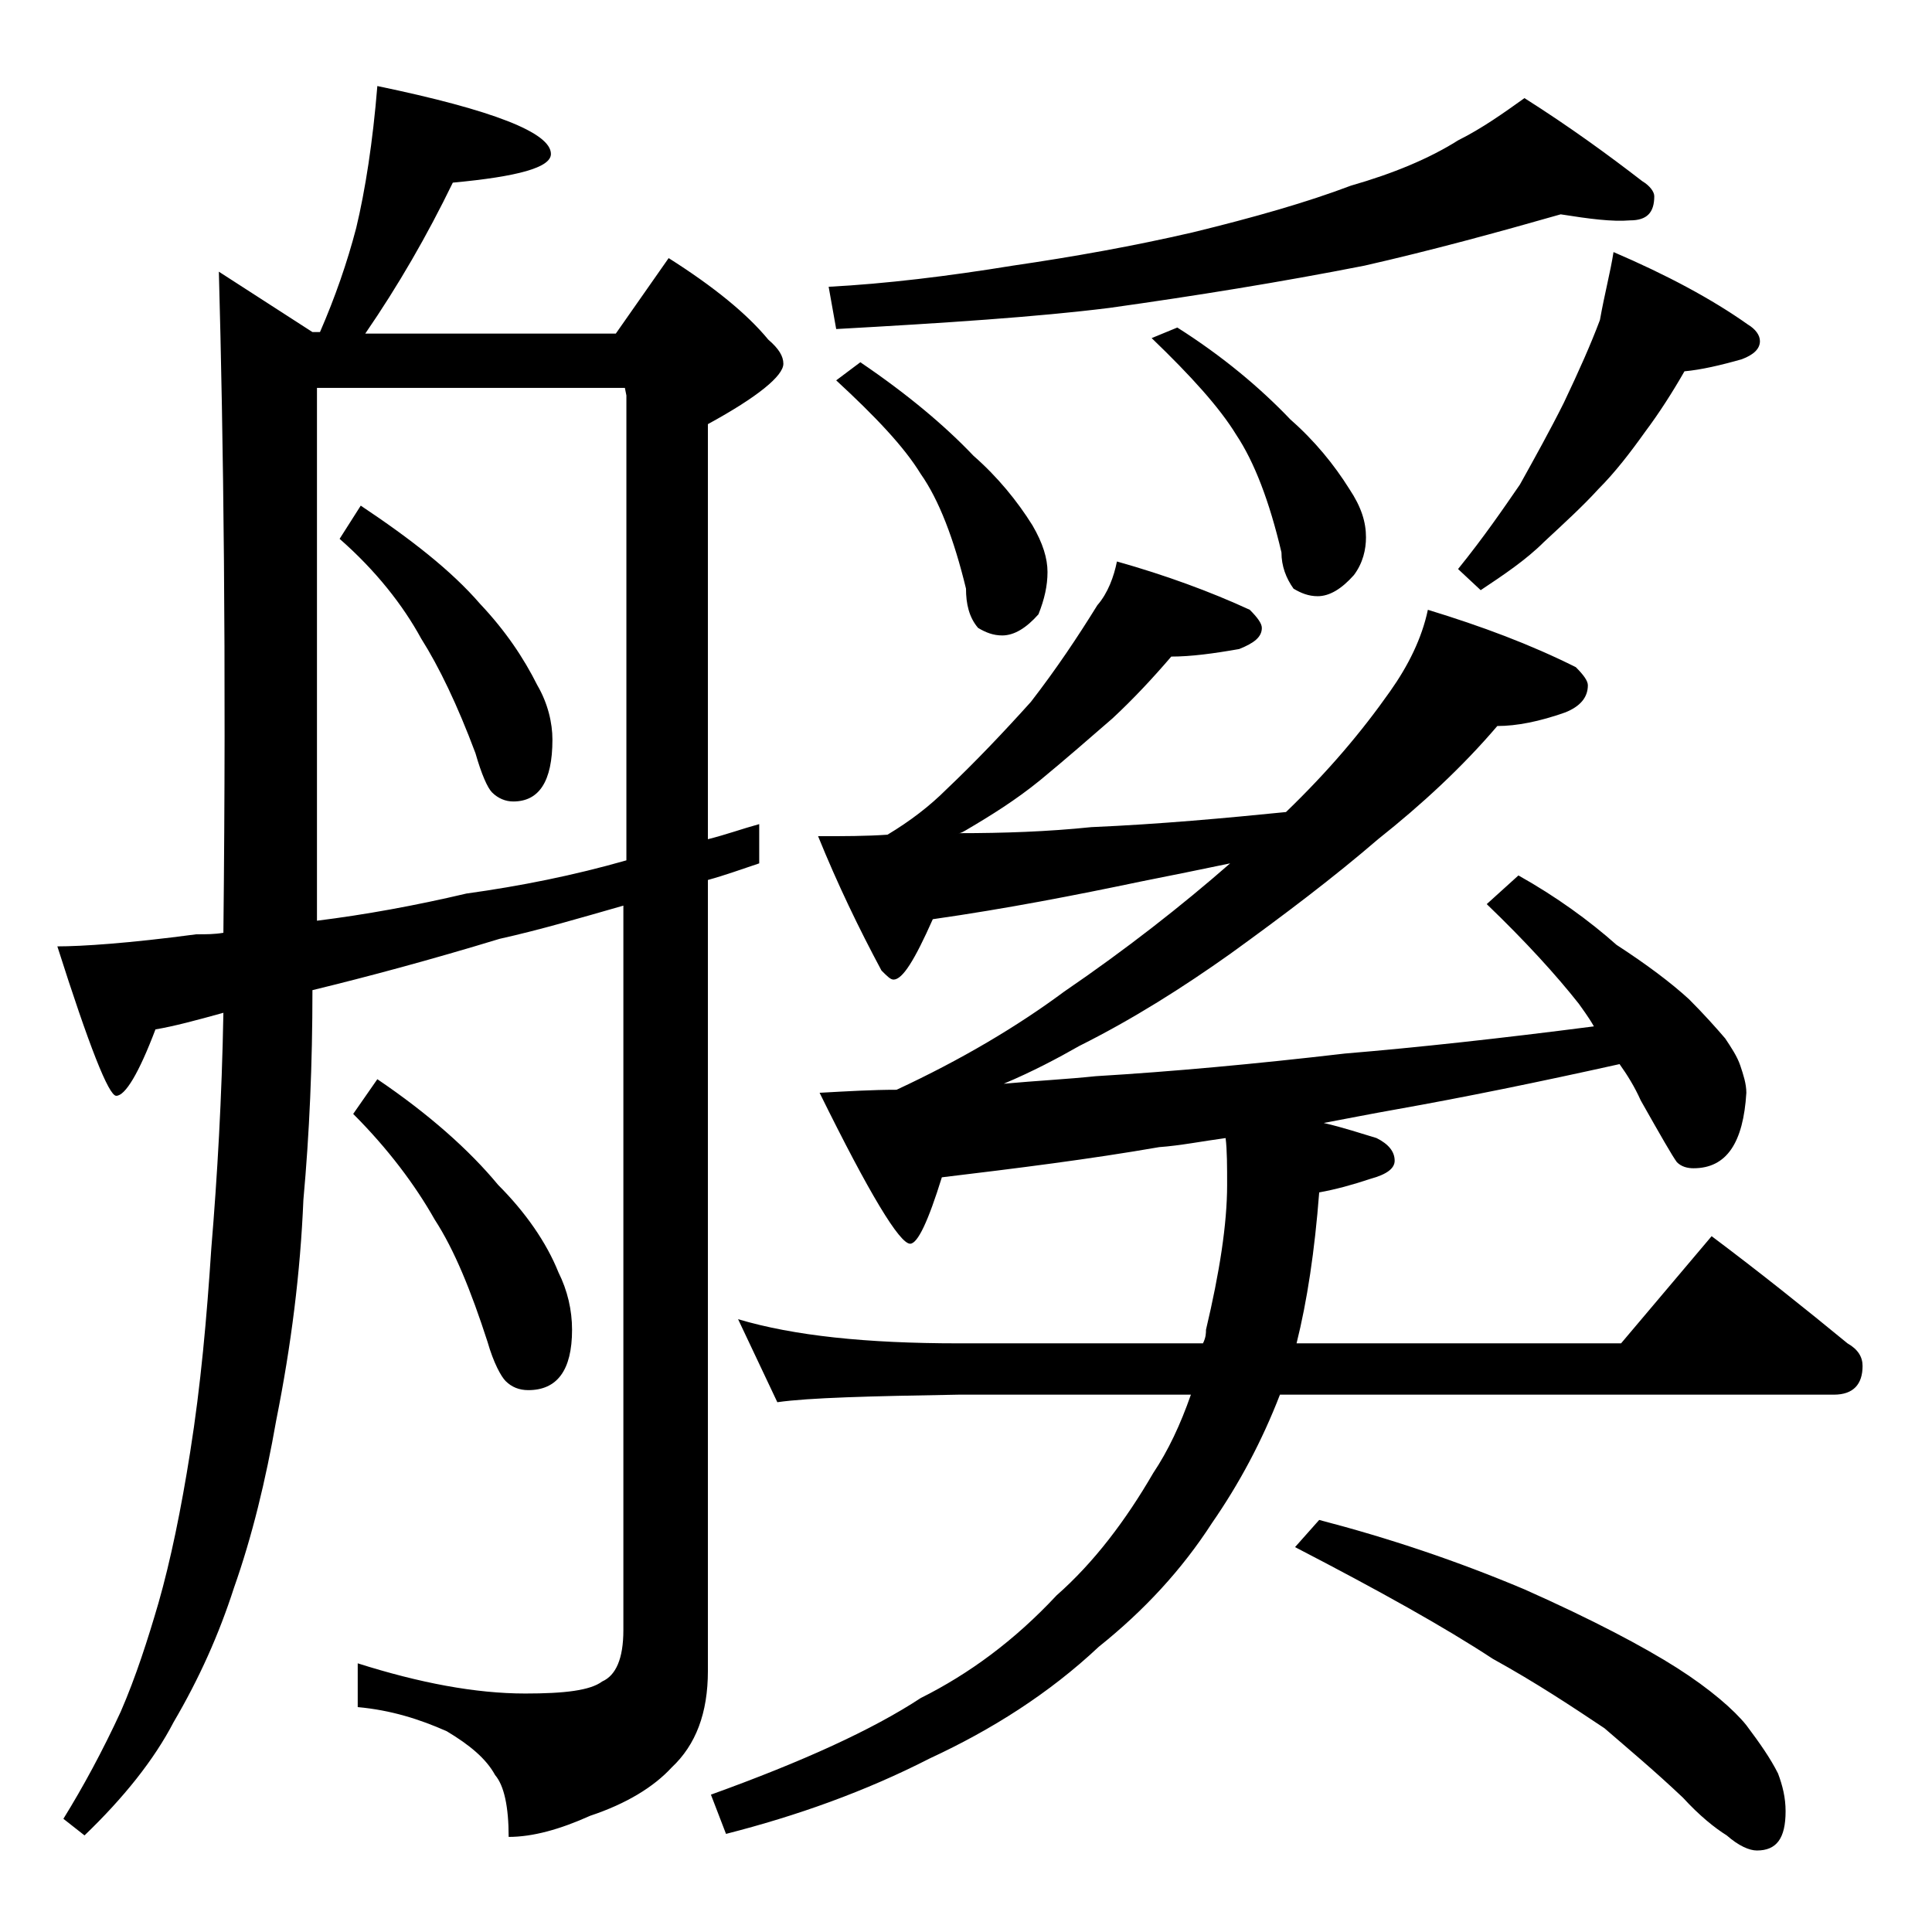
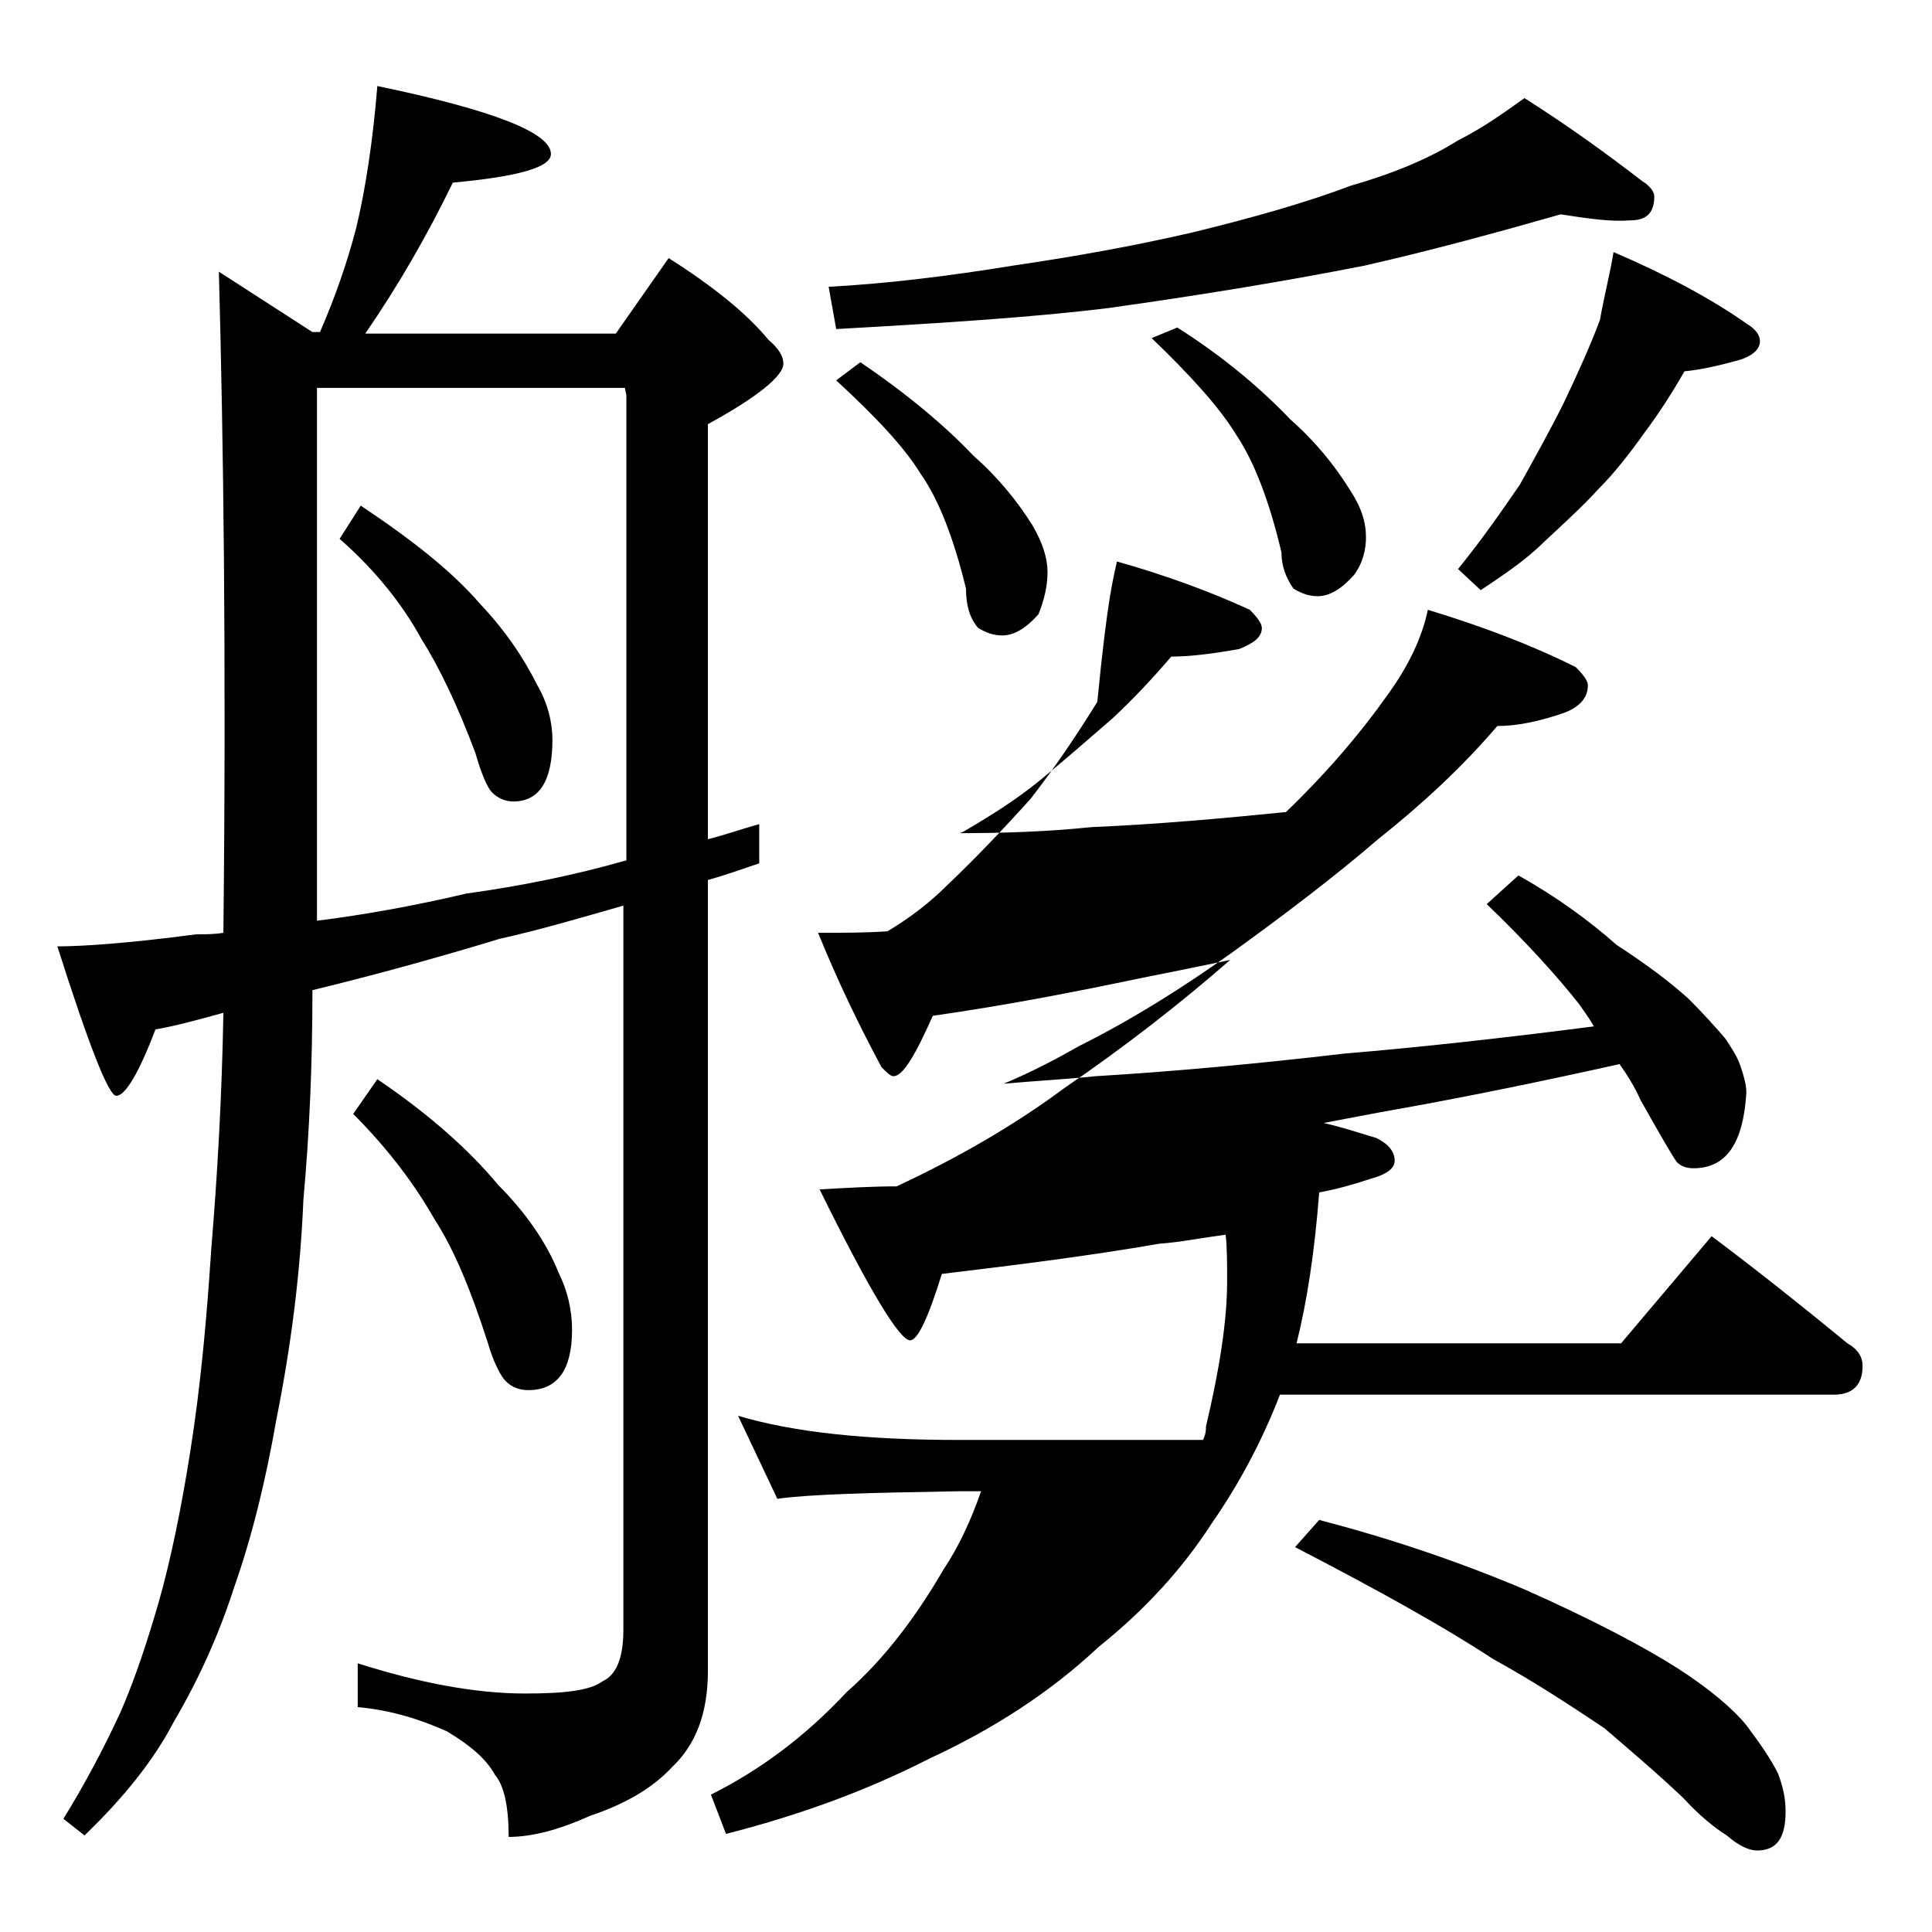
<svg xmlns="http://www.w3.org/2000/svg" version="1.1" id="Layer_1" x="0px" y="0px" viewBox="0 0 128 128" enable-background="new 0 0 128 128" xml:space="preserve">
-   <path d="M25,5.7c7.7,1.6,11.5,3.1,11.5,4.5c0,0.9-2.2,1.5-6.5,1.9c-1.7,3.5-3.6,6.8-5.8,10h16.6l3.5-5c3,1.9,5.2,3.7,6.6,5.4  c0.7,0.6,1,1.1,1,1.6c0,0.8-1.7,2.2-5,4v27.5c1.2-0.3,2.3-0.7,3.4-1v2.6c-1.2,0.4-2.3,0.8-3.4,1.1v52.4c0,2.8-0.8,4.9-2.4,6.4  c-1.2,1.3-3,2.4-5.4,3.2c-2,0.9-3.8,1.4-5.4,1.4c0-2-0.3-3.4-0.9-4.1c-0.6-1.1-1.7-2-3.2-2.9c-1.8-0.8-3.7-1.4-5.9-1.6v-2.9  c4.1,1.3,7.8,2,11.1,2c2.6,0,4.3-0.2,5.1-0.8c0.9-0.4,1.4-1.5,1.4-3.4V60c-2.8,0.8-5.5,1.6-8.2,2.2c-4.6,1.4-8.7,2.5-12.4,3.4  c0,4.9-0.2,9.5-0.6,13.9c-0.2,4.8-0.8,9.6-1.8,14.6c-0.7,4-1.6,7.7-2.8,11.1c-1,3.1-2.3,6-4,8.9c-1.3,2.5-3.3,5-5.9,7.5l-1.4-1.1  c1.3-2.1,2.6-4.5,3.8-7.1c1-2.3,1.8-4.8,2.5-7.2c0.8-2.8,1.5-6.2,2.1-10c0.7-4.4,1.1-8.9,1.4-13.5c0.4-4.8,0.7-10,0.8-15.6  c-1.8,0.5-3.3,0.9-4.5,1.1c-1.1,2.9-2,4.4-2.6,4.4c-0.5,0-1.8-3.3-3.9-9.9c1.6,0,4.7-0.2,9.2-0.8c0.7,0,1.2,0,1.8-0.1  C15,43.5,14.8,29,14.5,18l6.2,4h0.5c1-2.3,1.8-4.6,2.4-6.9C24.2,12.6,24.7,9.4,25,5.7z M21,61c3.2-0.4,6.5-1,9.9-1.8  C34.5,58.7,38,58,41.5,57V26.2l-0.1-0.5H21V61z M23.9,33.5c3.3,2.2,6,4.3,7.9,6.5c1.7,1.8,2.9,3.6,3.8,5.4c0.7,1.2,1,2.5,1,3.6  c0,2.8-0.9,4.1-2.6,4.1c-0.5,0-1-0.2-1.4-0.6c-0.3-0.3-0.7-1.2-1.1-2.6c-1.2-3.2-2.4-5.7-3.6-7.6c-1.2-2.2-3-4.5-5.4-6.6L23.9,33.5z   M25,71.5c3.4,2.3,6.1,4.7,8,7c1.8,1.8,3.2,3.8,4,5.8c0.6,1.2,0.9,2.5,0.9,3.8c0,2.7-1,4-2.9,4c-0.6,0-1.1-0.2-1.5-0.6  c-0.3-0.3-0.8-1.2-1.2-2.6c-1.1-3.4-2.2-6.1-3.5-8.1c-1.3-2.3-3.1-4.7-5.4-7L25,71.5z M74,37.2c3.2,0.9,6.2,2,8.8,3.2  c0.5,0.5,0.8,0.9,0.8,1.2c0,0.6-0.5,1-1.5,1.4c-1.7,0.3-3.2,0.5-4.5,0.5c-1.2,1.4-2.5,2.8-3.9,4.1c-1.5,1.3-3.1,2.7-4.8,4.1  C67.3,53,65.7,54,64,55c-0.2,0.1-0.3,0.2-0.5,0.2c3,0,5.9-0.1,8.8-0.4c4.6-0.2,8.9-0.6,12.9-1c2.8-2.7,5-5.3,6.9-8  c1.2-1.7,2.1-3.5,2.5-5.4c3.6,1.1,6.8,2.3,9.8,3.8c0.5,0.5,0.8,0.9,0.8,1.2c0,0.8-0.5,1.4-1.5,1.8c-1.7,0.6-3.2,0.9-4.5,0.9  c-2.3,2.7-5,5.2-7.9,7.5c-2.9,2.5-6.2,5-9.8,7.6c-3.1,2.2-6.4,4.3-10,6.1c-1.4,0.8-3.1,1.7-5,2.5c2.2-0.2,4.2-0.3,6.1-0.5  c5-0.3,10.5-0.8,16.5-1.5c4.8-0.4,10.3-1,16.5-1.8c-0.4-0.7-0.8-1.2-1-1.5c-1.5-1.9-3.5-4.1-6.1-6.6l2.1-1.9c2.5,1.4,4.7,3,6.5,4.6  c2,1.3,3.6,2.5,4.8,3.6c1,1,1.8,1.9,2.4,2.6c0.4,0.6,0.8,1.2,1,1.8c0.2,0.6,0.4,1.2,0.4,1.8c-0.2,3.3-1.3,5-3.5,5  c-0.4,0-0.8-0.1-1.1-0.4c-0.3-0.4-1.1-1.8-2.4-4.1c-0.4-0.9-0.9-1.7-1.4-2.4c-5.4,1.2-10.3,2.2-14.8,3c-1.7,0.3-3.2,0.6-4.8,0.9  c1.3,0.3,2.5,0.7,3.5,1c0.8,0.4,1.2,0.9,1.2,1.5c0,0.5-0.5,0.9-1.6,1.2c-1.2,0.4-2.3,0.7-3.4,0.9c-0.3,3.9-0.8,7.2-1.5,10h21.5  l6-7.1c3.2,2.4,6.2,4.8,9,7.1c0.7,0.4,1,0.9,1,1.5c0,1.2-0.6,1.9-1.9,1.9H84.8c-1.2,3.1-2.7,5.9-4.5,8.5c-2,3.1-4.5,5.8-7.5,8.2  c-3.3,3.1-7.1,5.5-11.2,7.4c-4.3,2.2-8.8,3.8-13.5,5l-1-2.6c6.1-2.2,10.7-4.3,13.9-6.4c3.2-1.6,6.2-3.8,9-6.8c2.5-2.2,4.6-5,6.4-8.1  c1-1.5,1.8-3.2,2.5-5.2H63.5c-5.9,0.1-9.9,0.2-12,0.5l-2.6-5.5c3.7,1.1,8.5,1.6,14.6,1.6h16.2c0.2-0.4,0.2-0.7,0.2-0.9  c0.9-3.8,1.4-7,1.4-9.6c0-1.2,0-2.3-0.1-3.1c-1.5,0.2-3,0.5-4.4,0.6c-4.6,0.8-9.4,1.4-14.4,2c-0.9,2.9-1.6,4.4-2.1,4.4  c-0.7,0-2.7-3.3-6-10c1.8-0.1,3.5-0.2,5.1-0.2c4.3-2,8-4.2,11.1-6.5c4.1-2.8,7.8-5.7,11-8.5c-1.9,0.4-3.9,0.8-5.9,1.2  c-4.3,0.9-8.9,1.8-13.8,2.5c-1.2,2.7-2,4-2.6,4c-0.2,0-0.4-0.2-0.8-0.6c-1.5-2.8-2.9-5.7-4.2-8.9c1.7,0,3.2,0,4.6-0.1  c1.5-0.9,2.8-1.9,3.9-3c1.9-1.8,3.8-3.8,5.6-5.8c1.7-2.2,3.1-4.3,4.4-6.4C73.4,39.3,73.8,38.2,74,37.2z M103.4,14.2  c-4.2,1.2-8.6,2.4-13,3.4c-5.6,1.1-11.2,2-16.9,2.8c-4.8,0.6-10.9,1-18.1,1.4L54.9,19c3.8-0.2,7.9-0.7,12.2-1.4  c4.1-0.6,8-1.3,11.9-2.2c4.1-1,7.6-2,10.5-3.1c2.8-0.8,5.2-1.8,7.1-3c1.6-0.8,3-1.8,4.4-2.8c3,1.9,5.6,3.8,7.8,5.5  c0.5,0.3,0.8,0.7,0.8,1c0,1.1-0.5,1.6-1.6,1.6C106.8,14.7,105.3,14.5,103.4,14.2z M57,24c3.1,2.1,5.6,4.2,7.5,6.2  c1.6,1.4,2.9,3,3.9,4.6c0.7,1.2,1,2.2,1,3.1c0,0.9-0.2,1.8-0.6,2.8c-0.8,0.9-1.6,1.4-2.4,1.4c-0.6,0-1.1-0.2-1.6-0.5  C64.2,40.9,64,40,64,39c-0.8-3.3-1.8-5.9-3-7.6c-1.1-1.8-3-3.8-5.6-6.2L57,24z M78,21.7c3,1.9,5.5,4,7.5,6.1c1.6,1.4,2.9,3,3.9,4.6  c0.8,1.2,1.1,2.2,1.1,3.2c0,0.8-0.2,1.7-0.8,2.5c-0.8,0.9-1.6,1.4-2.4,1.4c-0.6,0-1.1-0.2-1.6-0.5c-0.5-0.7-0.8-1.5-0.8-2.4  c-0.8-3.4-1.8-6-3-7.8c-1.1-1.8-3-3.9-5.6-6.4L78,21.7z M87.4,100.7c4.6,1.2,9.1,2.7,13.6,4.6c4.5,2,7.9,3.8,10.1,5.2  s3.8,2.8,4.6,3.8c0.9,1.2,1.6,2.2,2.1,3.2c0.3,0.8,0.5,1.6,0.5,2.5c0,1.8-0.6,2.6-1.9,2.6c-0.5,0-1.2-0.3-2-1  c-0.8-0.5-1.8-1.3-2.9-2.5c-1.9-1.8-3.7-3.3-5.2-4.6c-2.1-1.4-4.5-3-7.4-4.6c-3.2-2.1-7.5-4.5-13.1-7.4L87.4,100.7z M106.9,16.7  c3.5,1.5,6.5,3.1,8.9,4.8c0.5,0.3,0.8,0.7,0.8,1.1c0,0.5-0.4,0.9-1.2,1.2c-1.4,0.4-2.7,0.7-3.8,0.8c-0.8,1.4-1.7,2.8-2.6,4  c-1,1.4-2,2.7-3.1,3.8c-1,1.1-2.2,2.2-3.6,3.5c-1.2,1.2-2.7,2.2-4.2,3.2l-1.5-1.4c1.7-2.1,3-4,4.1-5.6c1-1.8,2-3.6,2.9-5.4  c1-2.1,1.8-3.9,2.4-5.5C106.3,19.5,106.7,18,106.9,16.7z" />
+   <path d="M25,5.7c7.7,1.6,11.5,3.1,11.5,4.5c0,0.9-2.2,1.5-6.5,1.9c-1.7,3.5-3.6,6.8-5.8,10h16.6l3.5-5c3,1.9,5.2,3.7,6.6,5.4  c0.7,0.6,1,1.1,1,1.6c0,0.8-1.7,2.2-5,4v27.5c1.2-0.3,2.3-0.7,3.4-1v2.6c-1.2,0.4-2.3,0.8-3.4,1.1v52.4c0,2.8-0.8,4.9-2.4,6.4  c-1.2,1.3-3,2.4-5.4,3.2c-2,0.9-3.8,1.4-5.4,1.4c0-2-0.3-3.4-0.9-4.1c-0.6-1.1-1.7-2-3.2-2.9c-1.8-0.8-3.7-1.4-5.9-1.6v-2.9  c4.1,1.3,7.8,2,11.1,2c2.6,0,4.3-0.2,5.1-0.8c0.9-0.4,1.4-1.5,1.4-3.4V60c-2.8,0.8-5.5,1.6-8.2,2.2c-4.6,1.4-8.7,2.5-12.4,3.4  c0,4.9-0.2,9.5-0.6,13.9c-0.2,4.8-0.8,9.6-1.8,14.6c-0.7,4-1.6,7.7-2.8,11.1c-1,3.1-2.3,6-4,8.9c-1.3,2.5-3.3,5-5.9,7.5l-1.4-1.1  c1.3-2.1,2.6-4.5,3.8-7.1c1-2.3,1.8-4.8,2.5-7.2c0.8-2.8,1.5-6.2,2.1-10c0.7-4.4,1.1-8.9,1.4-13.5c0.4-4.8,0.7-10,0.8-15.6  c-1.8,0.5-3.3,0.9-4.5,1.1c-1.1,2.9-2,4.4-2.6,4.4c-0.5,0-1.8-3.3-3.9-9.9c1.6,0,4.7-0.2,9.2-0.8c0.7,0,1.2,0,1.8-0.1  C15,43.5,14.8,29,14.5,18l6.2,4h0.5c1-2.3,1.8-4.6,2.4-6.9C24.2,12.6,24.7,9.4,25,5.7z M21,61c3.2-0.4,6.5-1,9.9-1.8  C34.5,58.7,38,58,41.5,57V26.2l-0.1-0.5H21V61z M23.9,33.5c3.3,2.2,6,4.3,7.9,6.5c1.7,1.8,2.9,3.6,3.8,5.4c0.7,1.2,1,2.5,1,3.6  c0,2.8-0.9,4.1-2.6,4.1c-0.5,0-1-0.2-1.4-0.6c-0.3-0.3-0.7-1.2-1.1-2.6c-1.2-3.2-2.4-5.7-3.6-7.6c-1.2-2.2-3-4.5-5.4-6.6L23.9,33.5z   M25,71.5c3.4,2.3,6.1,4.7,8,7c1.8,1.8,3.2,3.8,4,5.8c0.6,1.2,0.9,2.5,0.9,3.8c0,2.7-1,4-2.9,4c-0.6,0-1.1-0.2-1.5-0.6  c-0.3-0.3-0.8-1.2-1.2-2.6c-1.1-3.4-2.2-6.1-3.5-8.1c-1.3-2.3-3.1-4.7-5.4-7L25,71.5z M74,37.2c3.2,0.9,6.2,2,8.8,3.2  c0.5,0.5,0.8,0.9,0.8,1.2c0,0.6-0.5,1-1.5,1.4c-1.7,0.3-3.2,0.5-4.5,0.5c-1.2,1.4-2.5,2.8-3.9,4.1c-1.5,1.3-3.1,2.7-4.8,4.1  C67.3,53,65.7,54,64,55c-0.2,0.1-0.3,0.2-0.5,0.2c3,0,5.9-0.1,8.8-0.4c4.6-0.2,8.9-0.6,12.9-1c2.8-2.7,5-5.3,6.9-8  c1.2-1.7,2.1-3.5,2.5-5.4c3.6,1.1,6.8,2.3,9.8,3.8c0.5,0.5,0.8,0.9,0.8,1.2c0,0.8-0.5,1.4-1.5,1.8c-1.7,0.6-3.2,0.9-4.5,0.9  c-2.3,2.7-5,5.2-7.9,7.5c-2.9,2.5-6.2,5-9.8,7.6c-3.1,2.2-6.4,4.3-10,6.1c-1.4,0.8-3.1,1.7-5,2.5c2.2-0.2,4.2-0.3,6.1-0.5  c5-0.3,10.5-0.8,16.5-1.5c4.8-0.4,10.3-1,16.5-1.8c-0.4-0.7-0.8-1.2-1-1.5c-1.5-1.9-3.5-4.1-6.1-6.6l2.1-1.9c2.5,1.4,4.7,3,6.5,4.6  c2,1.3,3.6,2.5,4.8,3.6c1,1,1.8,1.9,2.4,2.6c0.4,0.6,0.8,1.2,1,1.8c0.2,0.6,0.4,1.2,0.4,1.8c-0.2,3.3-1.3,5-3.5,5  c-0.4,0-0.8-0.1-1.1-0.4c-0.3-0.4-1.1-1.8-2.4-4.1c-0.4-0.9-0.9-1.7-1.4-2.4c-5.4,1.2-10.3,2.2-14.8,3c-1.7,0.3-3.2,0.6-4.8,0.9  c1.3,0.3,2.5,0.7,3.5,1c0.8,0.4,1.2,0.9,1.2,1.5c0,0.5-0.5,0.9-1.6,1.2c-1.2,0.4-2.3,0.7-3.4,0.9c-0.3,3.9-0.8,7.2-1.5,10h21.5  l6-7.1c3.2,2.4,6.2,4.8,9,7.1c0.7,0.4,1,0.9,1,1.5c0,1.2-0.6,1.9-1.9,1.9H84.8c-1.2,3.1-2.7,5.9-4.5,8.5c-2,3.1-4.5,5.8-7.5,8.2  c-3.3,3.1-7.1,5.5-11.2,7.4c-4.3,2.2-8.8,3.8-13.5,5l-1-2.6c3.2-1.6,6.2-3.8,9-6.8c2.5-2.2,4.6-5,6.4-8.1  c1-1.5,1.8-3.2,2.5-5.2H63.5c-5.9,0.1-9.9,0.2-12,0.5l-2.6-5.5c3.7,1.1,8.5,1.6,14.6,1.6h16.2c0.2-0.4,0.2-0.7,0.2-0.9  c0.9-3.8,1.4-7,1.4-9.6c0-1.2,0-2.3-0.1-3.1c-1.5,0.2-3,0.5-4.4,0.6c-4.6,0.8-9.4,1.4-14.4,2c-0.9,2.9-1.6,4.4-2.1,4.4  c-0.7,0-2.7-3.3-6-10c1.8-0.1,3.5-0.2,5.1-0.2c4.3-2,8-4.2,11.1-6.5c4.1-2.8,7.8-5.7,11-8.5c-1.9,0.4-3.9,0.8-5.9,1.2  c-4.3,0.9-8.9,1.8-13.8,2.5c-1.2,2.7-2,4-2.6,4c-0.2,0-0.4-0.2-0.8-0.6c-1.5-2.8-2.9-5.7-4.2-8.9c1.7,0,3.2,0,4.6-0.1  c1.5-0.9,2.8-1.9,3.9-3c1.9-1.8,3.8-3.8,5.6-5.8c1.7-2.2,3.1-4.3,4.4-6.4C73.4,39.3,73.8,38.2,74,37.2z M103.4,14.2  c-4.2,1.2-8.6,2.4-13,3.4c-5.6,1.1-11.2,2-16.9,2.8c-4.8,0.6-10.9,1-18.1,1.4L54.9,19c3.8-0.2,7.9-0.7,12.2-1.4  c4.1-0.6,8-1.3,11.9-2.2c4.1-1,7.6-2,10.5-3.1c2.8-0.8,5.2-1.8,7.1-3c1.6-0.8,3-1.8,4.4-2.8c3,1.9,5.6,3.8,7.8,5.5  c0.5,0.3,0.8,0.7,0.8,1c0,1.1-0.5,1.6-1.6,1.6C106.8,14.7,105.3,14.5,103.4,14.2z M57,24c3.1,2.1,5.6,4.2,7.5,6.2  c1.6,1.4,2.9,3,3.9,4.6c0.7,1.2,1,2.2,1,3.1c0,0.9-0.2,1.8-0.6,2.8c-0.8,0.9-1.6,1.4-2.4,1.4c-0.6,0-1.1-0.2-1.6-0.5  C64.2,40.9,64,40,64,39c-0.8-3.3-1.8-5.9-3-7.6c-1.1-1.8-3-3.8-5.6-6.2L57,24z M78,21.7c3,1.9,5.5,4,7.5,6.1c1.6,1.4,2.9,3,3.9,4.6  c0.8,1.2,1.1,2.2,1.1,3.2c0,0.8-0.2,1.7-0.8,2.5c-0.8,0.9-1.6,1.4-2.4,1.4c-0.6,0-1.1-0.2-1.6-0.5c-0.5-0.7-0.8-1.5-0.8-2.4  c-0.8-3.4-1.8-6-3-7.8c-1.1-1.8-3-3.9-5.6-6.4L78,21.7z M87.4,100.7c4.6,1.2,9.1,2.7,13.6,4.6c4.5,2,7.9,3.8,10.1,5.2  s3.8,2.8,4.6,3.8c0.9,1.2,1.6,2.2,2.1,3.2c0.3,0.8,0.5,1.6,0.5,2.5c0,1.8-0.6,2.6-1.9,2.6c-0.5,0-1.2-0.3-2-1  c-0.8-0.5-1.8-1.3-2.9-2.5c-1.9-1.8-3.7-3.3-5.2-4.6c-2.1-1.4-4.5-3-7.4-4.6c-3.2-2.1-7.5-4.5-13.1-7.4L87.4,100.7z M106.9,16.7  c3.5,1.5,6.5,3.1,8.9,4.8c0.5,0.3,0.8,0.7,0.8,1.1c0,0.5-0.4,0.9-1.2,1.2c-1.4,0.4-2.7,0.7-3.8,0.8c-0.8,1.4-1.7,2.8-2.6,4  c-1,1.4-2,2.7-3.1,3.8c-1,1.1-2.2,2.2-3.6,3.5c-1.2,1.2-2.7,2.2-4.2,3.2l-1.5-1.4c1.7-2.1,3-4,4.1-5.6c1-1.8,2-3.6,2.9-5.4  c1-2.1,1.8-3.9,2.4-5.5C106.3,19.5,106.7,18,106.9,16.7z" />
</svg>